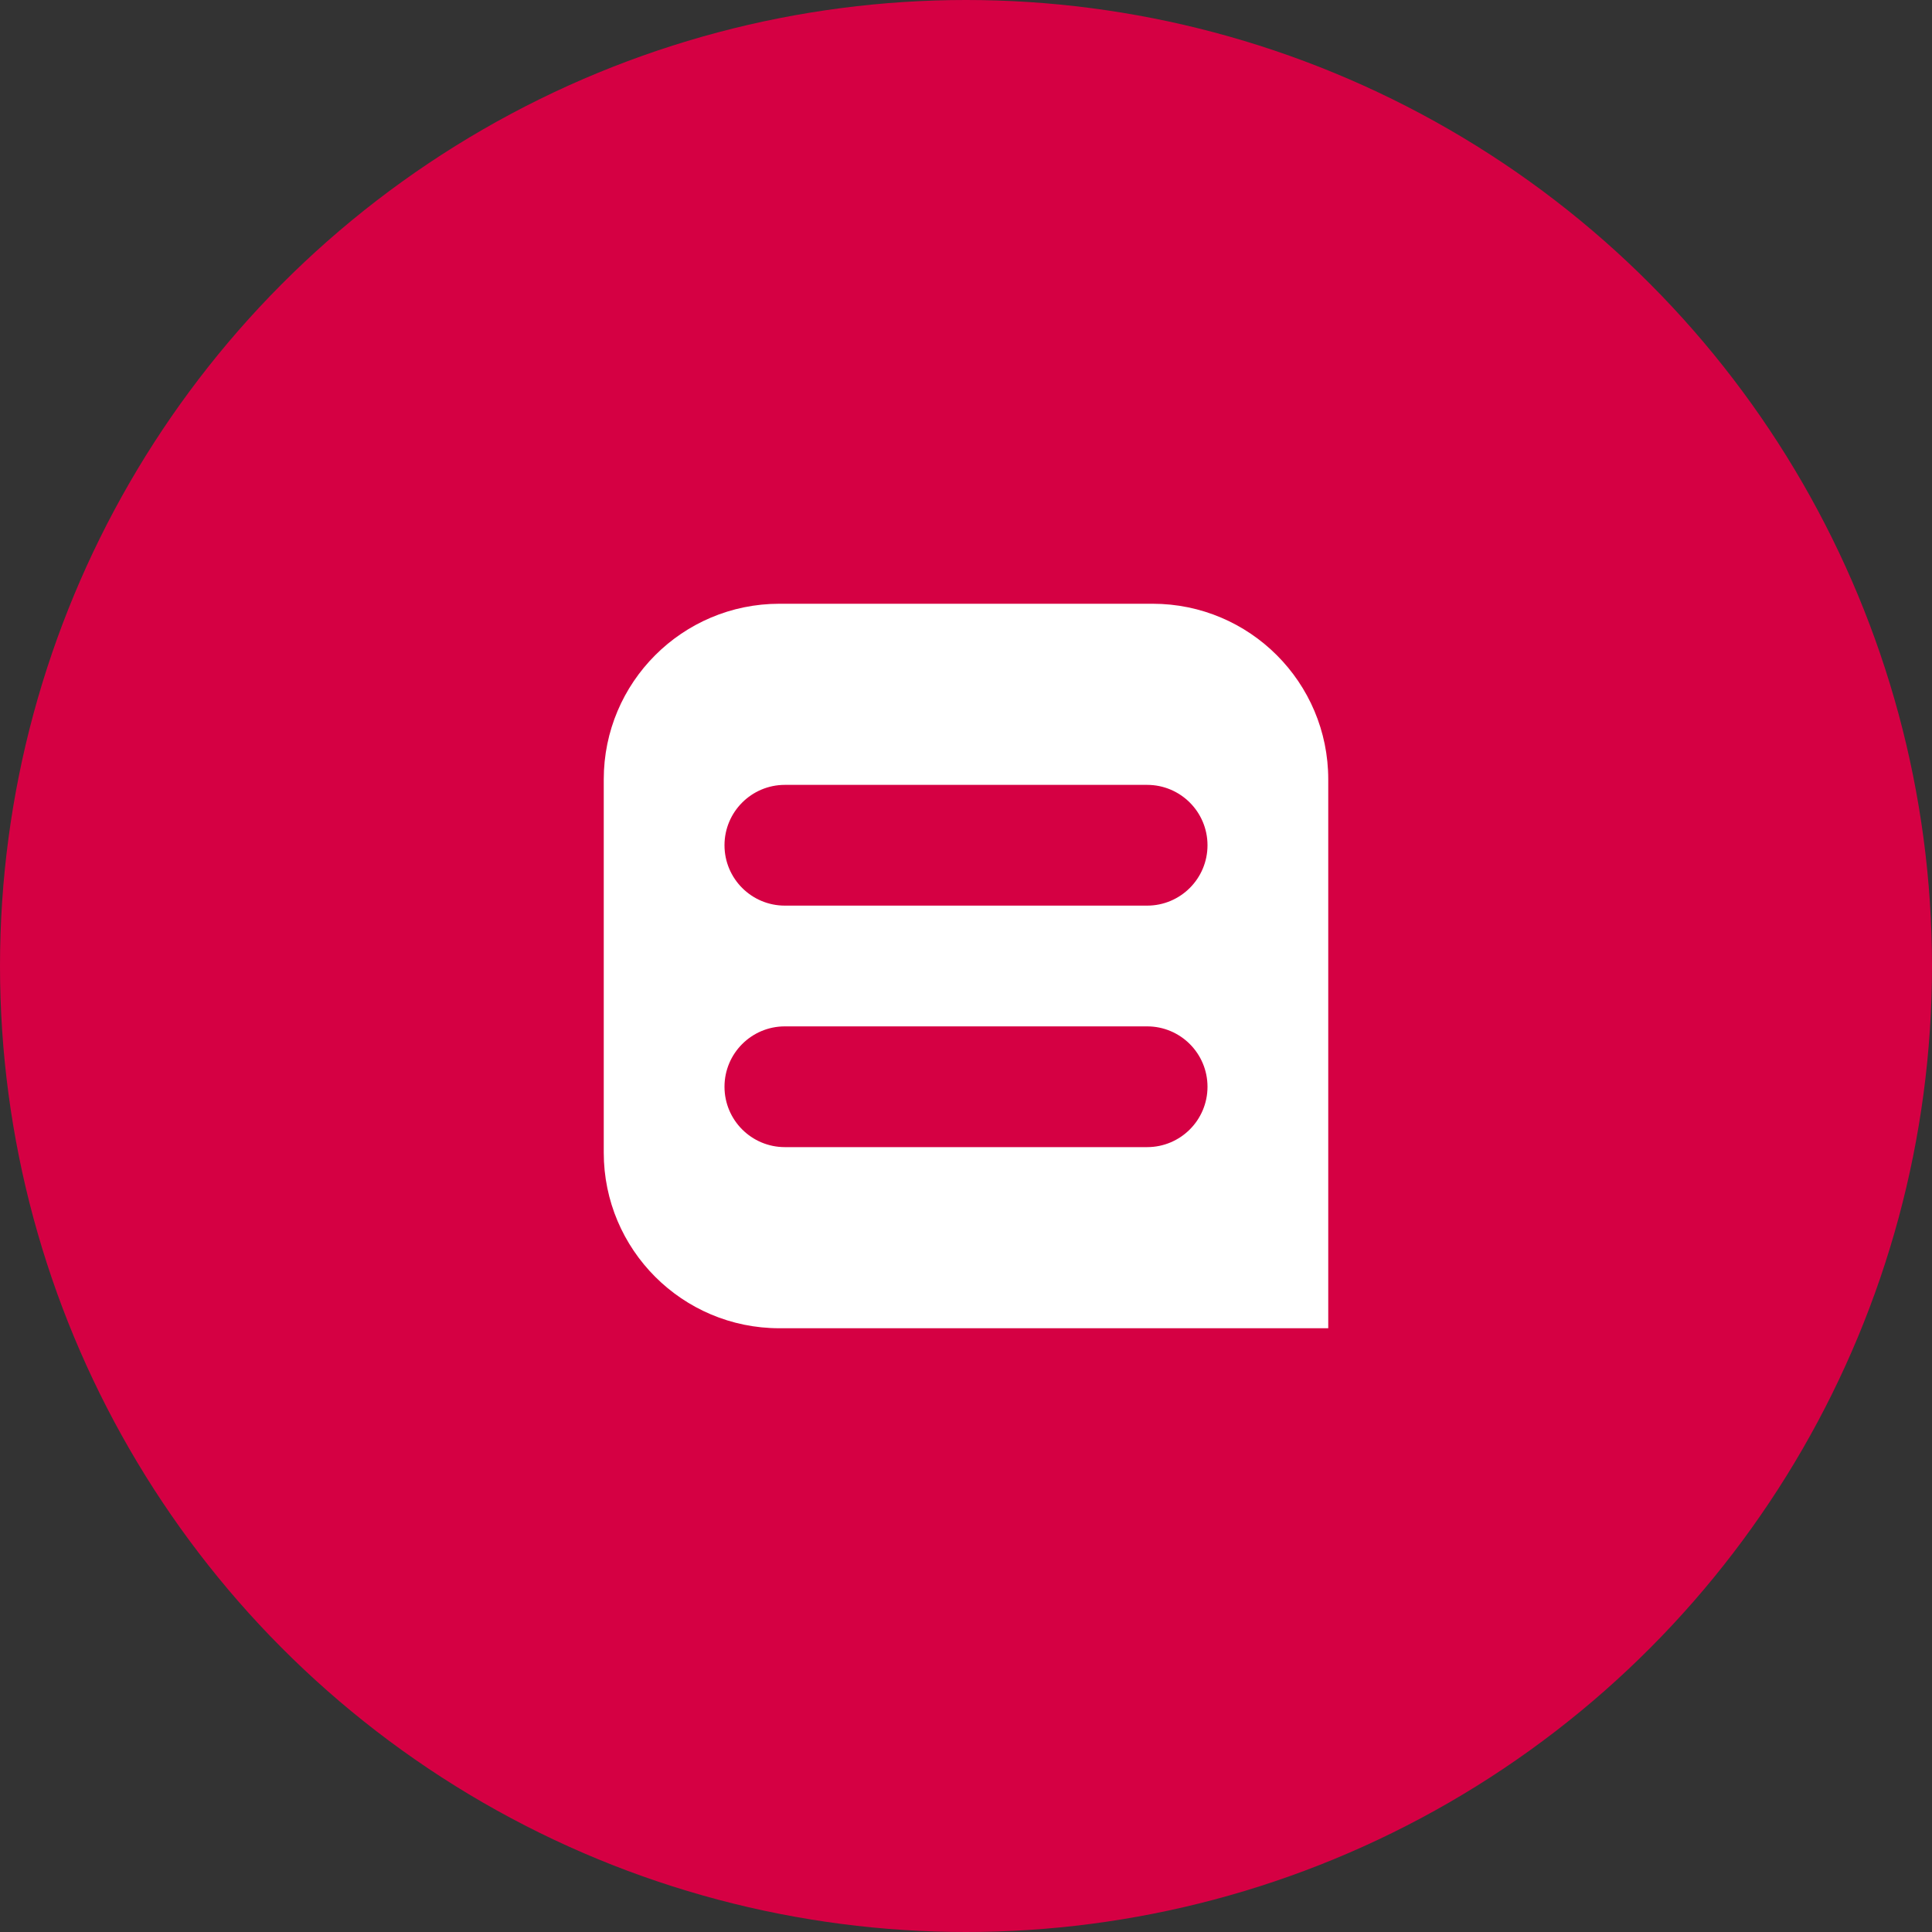
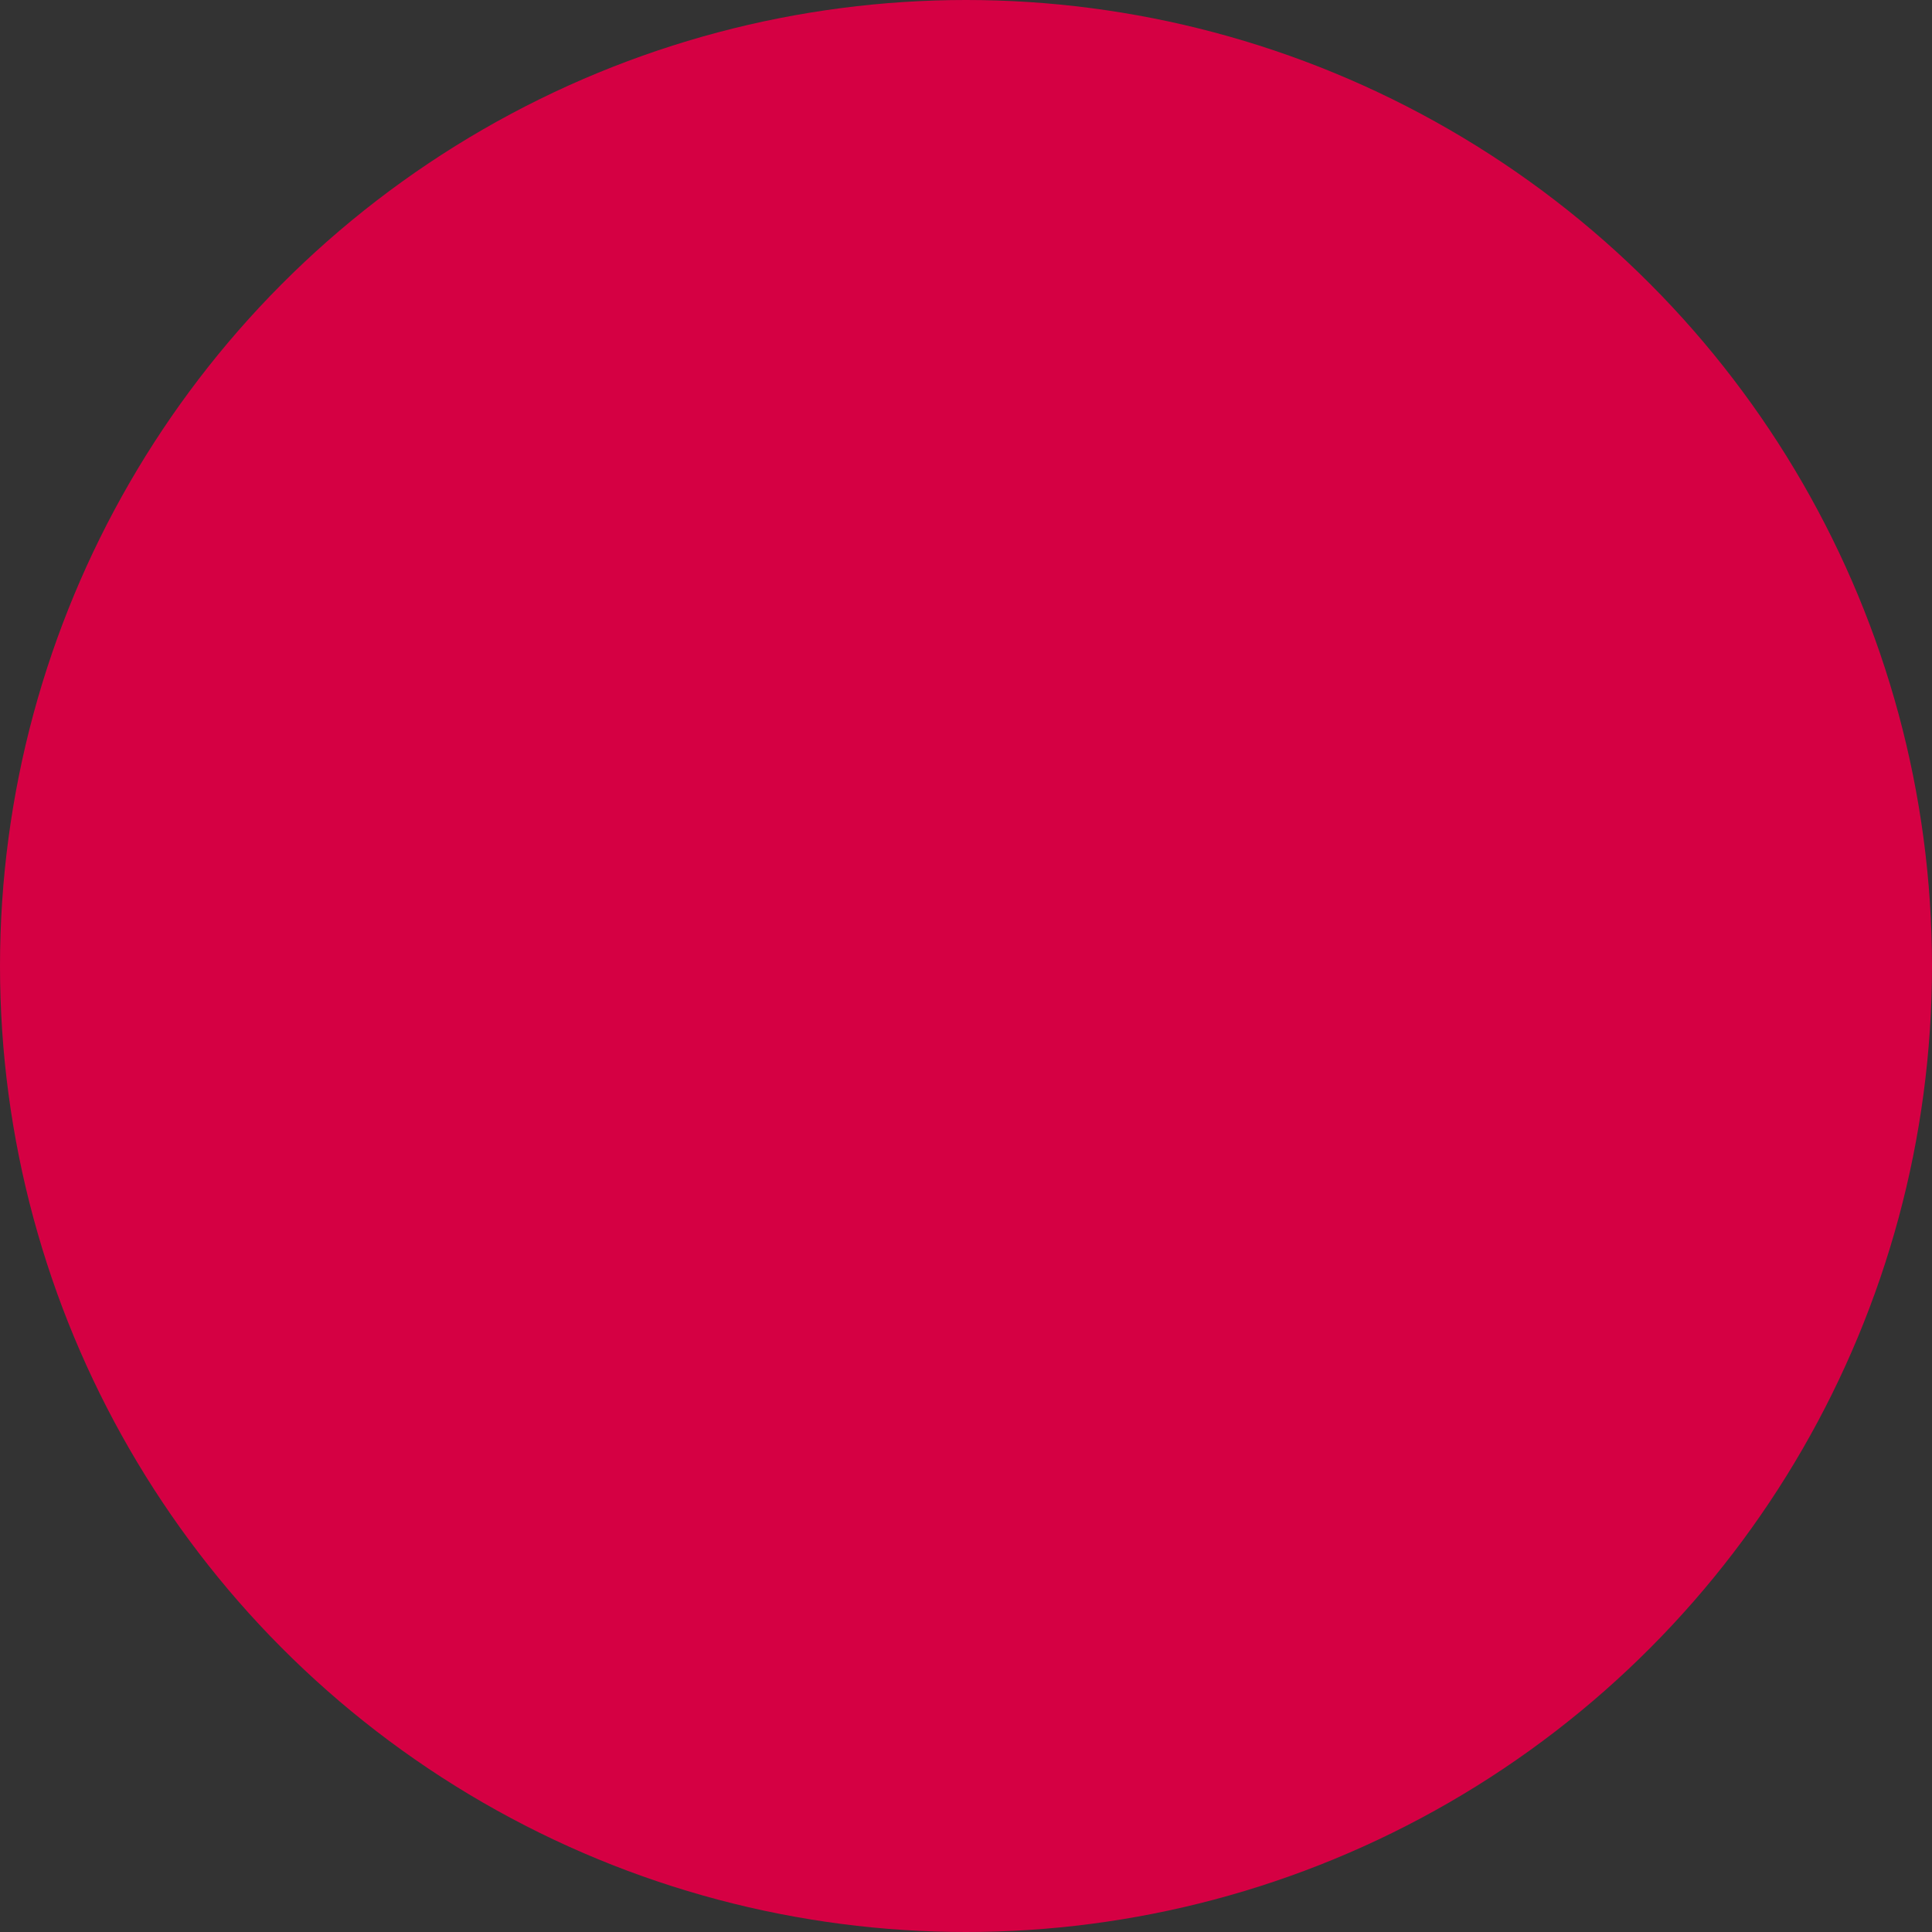
<svg xmlns="http://www.w3.org/2000/svg" width="88" height="88" viewBox="0 0 88 88" fill="none">
  <rect x="0" y="0" width="88" height="88" fill="#333333" stroke="none" />
  <circle cx="44" cy="44" r="44" fill="#D50043" />
-   <path fill-rule="evenodd" clip-rule="evenodd" d="M27.5 35.5C27.5 31.082 31.082 27.5 35.5 27.5H52.5C56.919 27.5 60.5 31.082 60.5 35.5V60.5H35.5C31.082 60.5 27.5 56.918 27.5 52.5V35.5ZM33 38.5C33 36.981 34.231 35.75 35.75 35.75H52.25C53.769 35.75 55 36.981 55 38.5C55 40.019 53.769 41.25 52.25 41.25H35.75C34.231 41.25 33 40.019 33 38.5ZM35.75 46.75C34.231 46.75 33 47.981 33 49.5C33 51.019 34.231 52.25 35.75 52.25H52.25C53.769 52.25 55 51.019 55 49.5C55 47.981 53.769 46.75 52.25 46.75H35.75Z" fill="white" />
</svg>